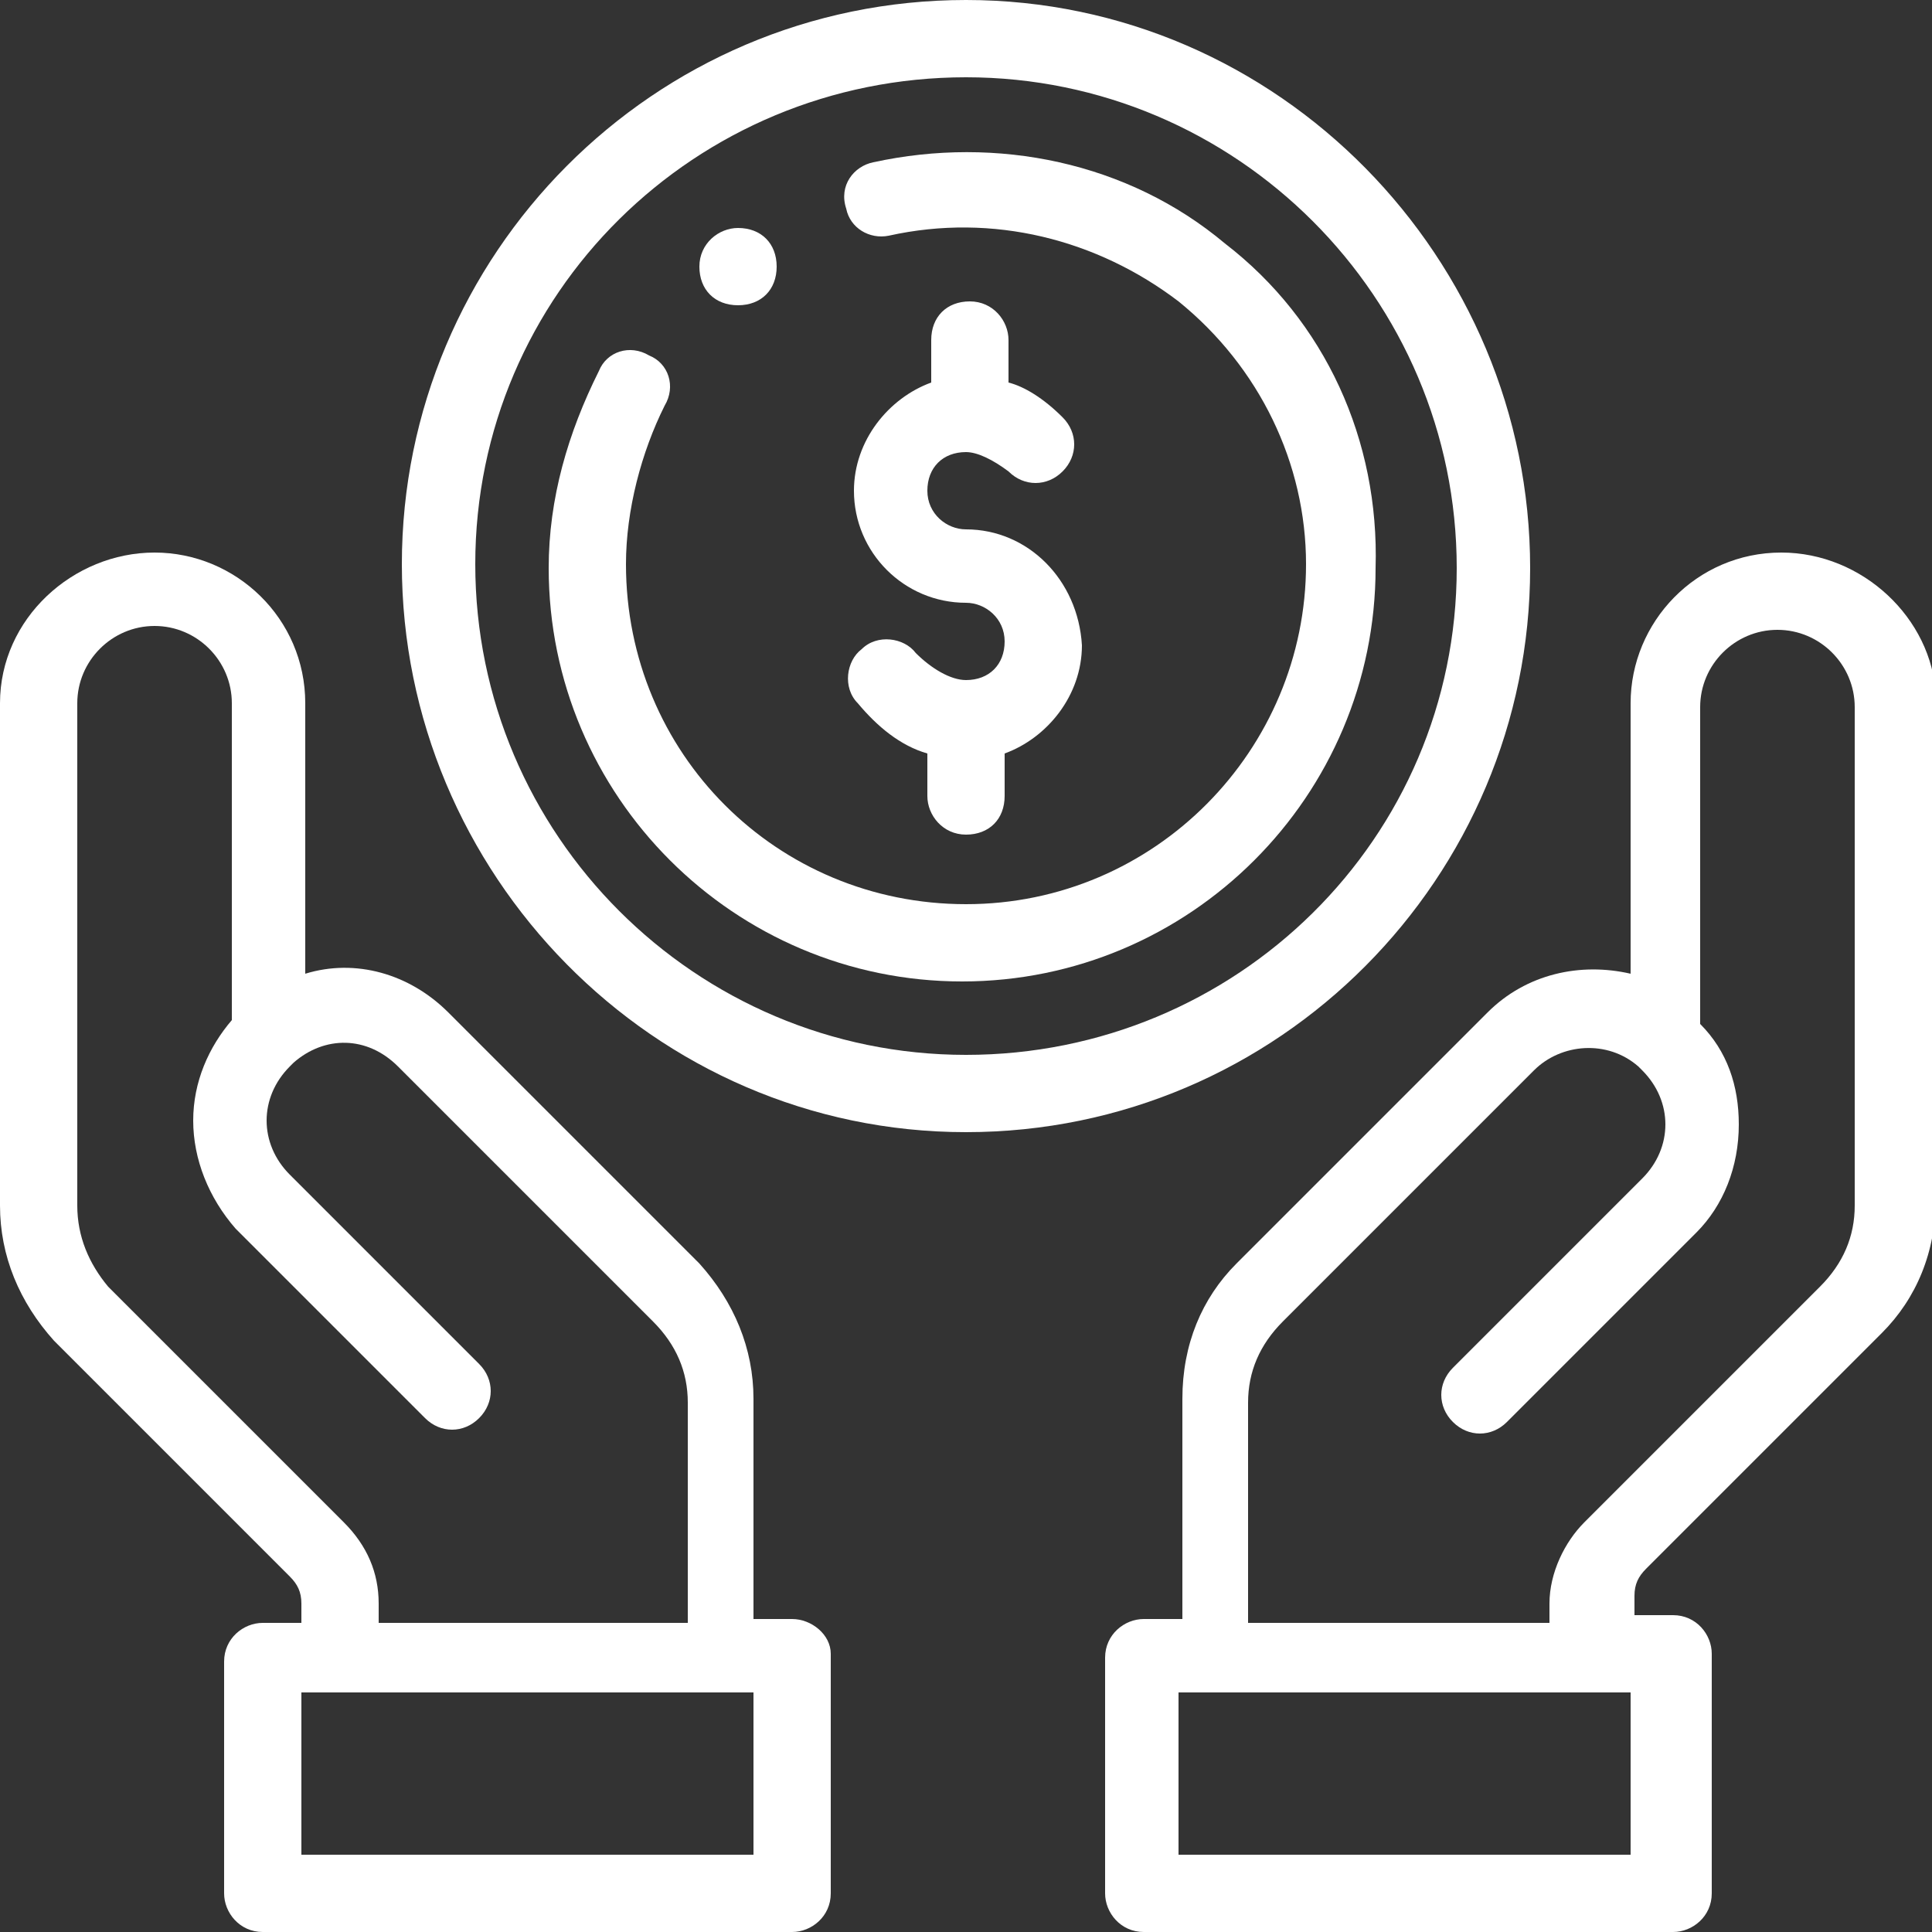
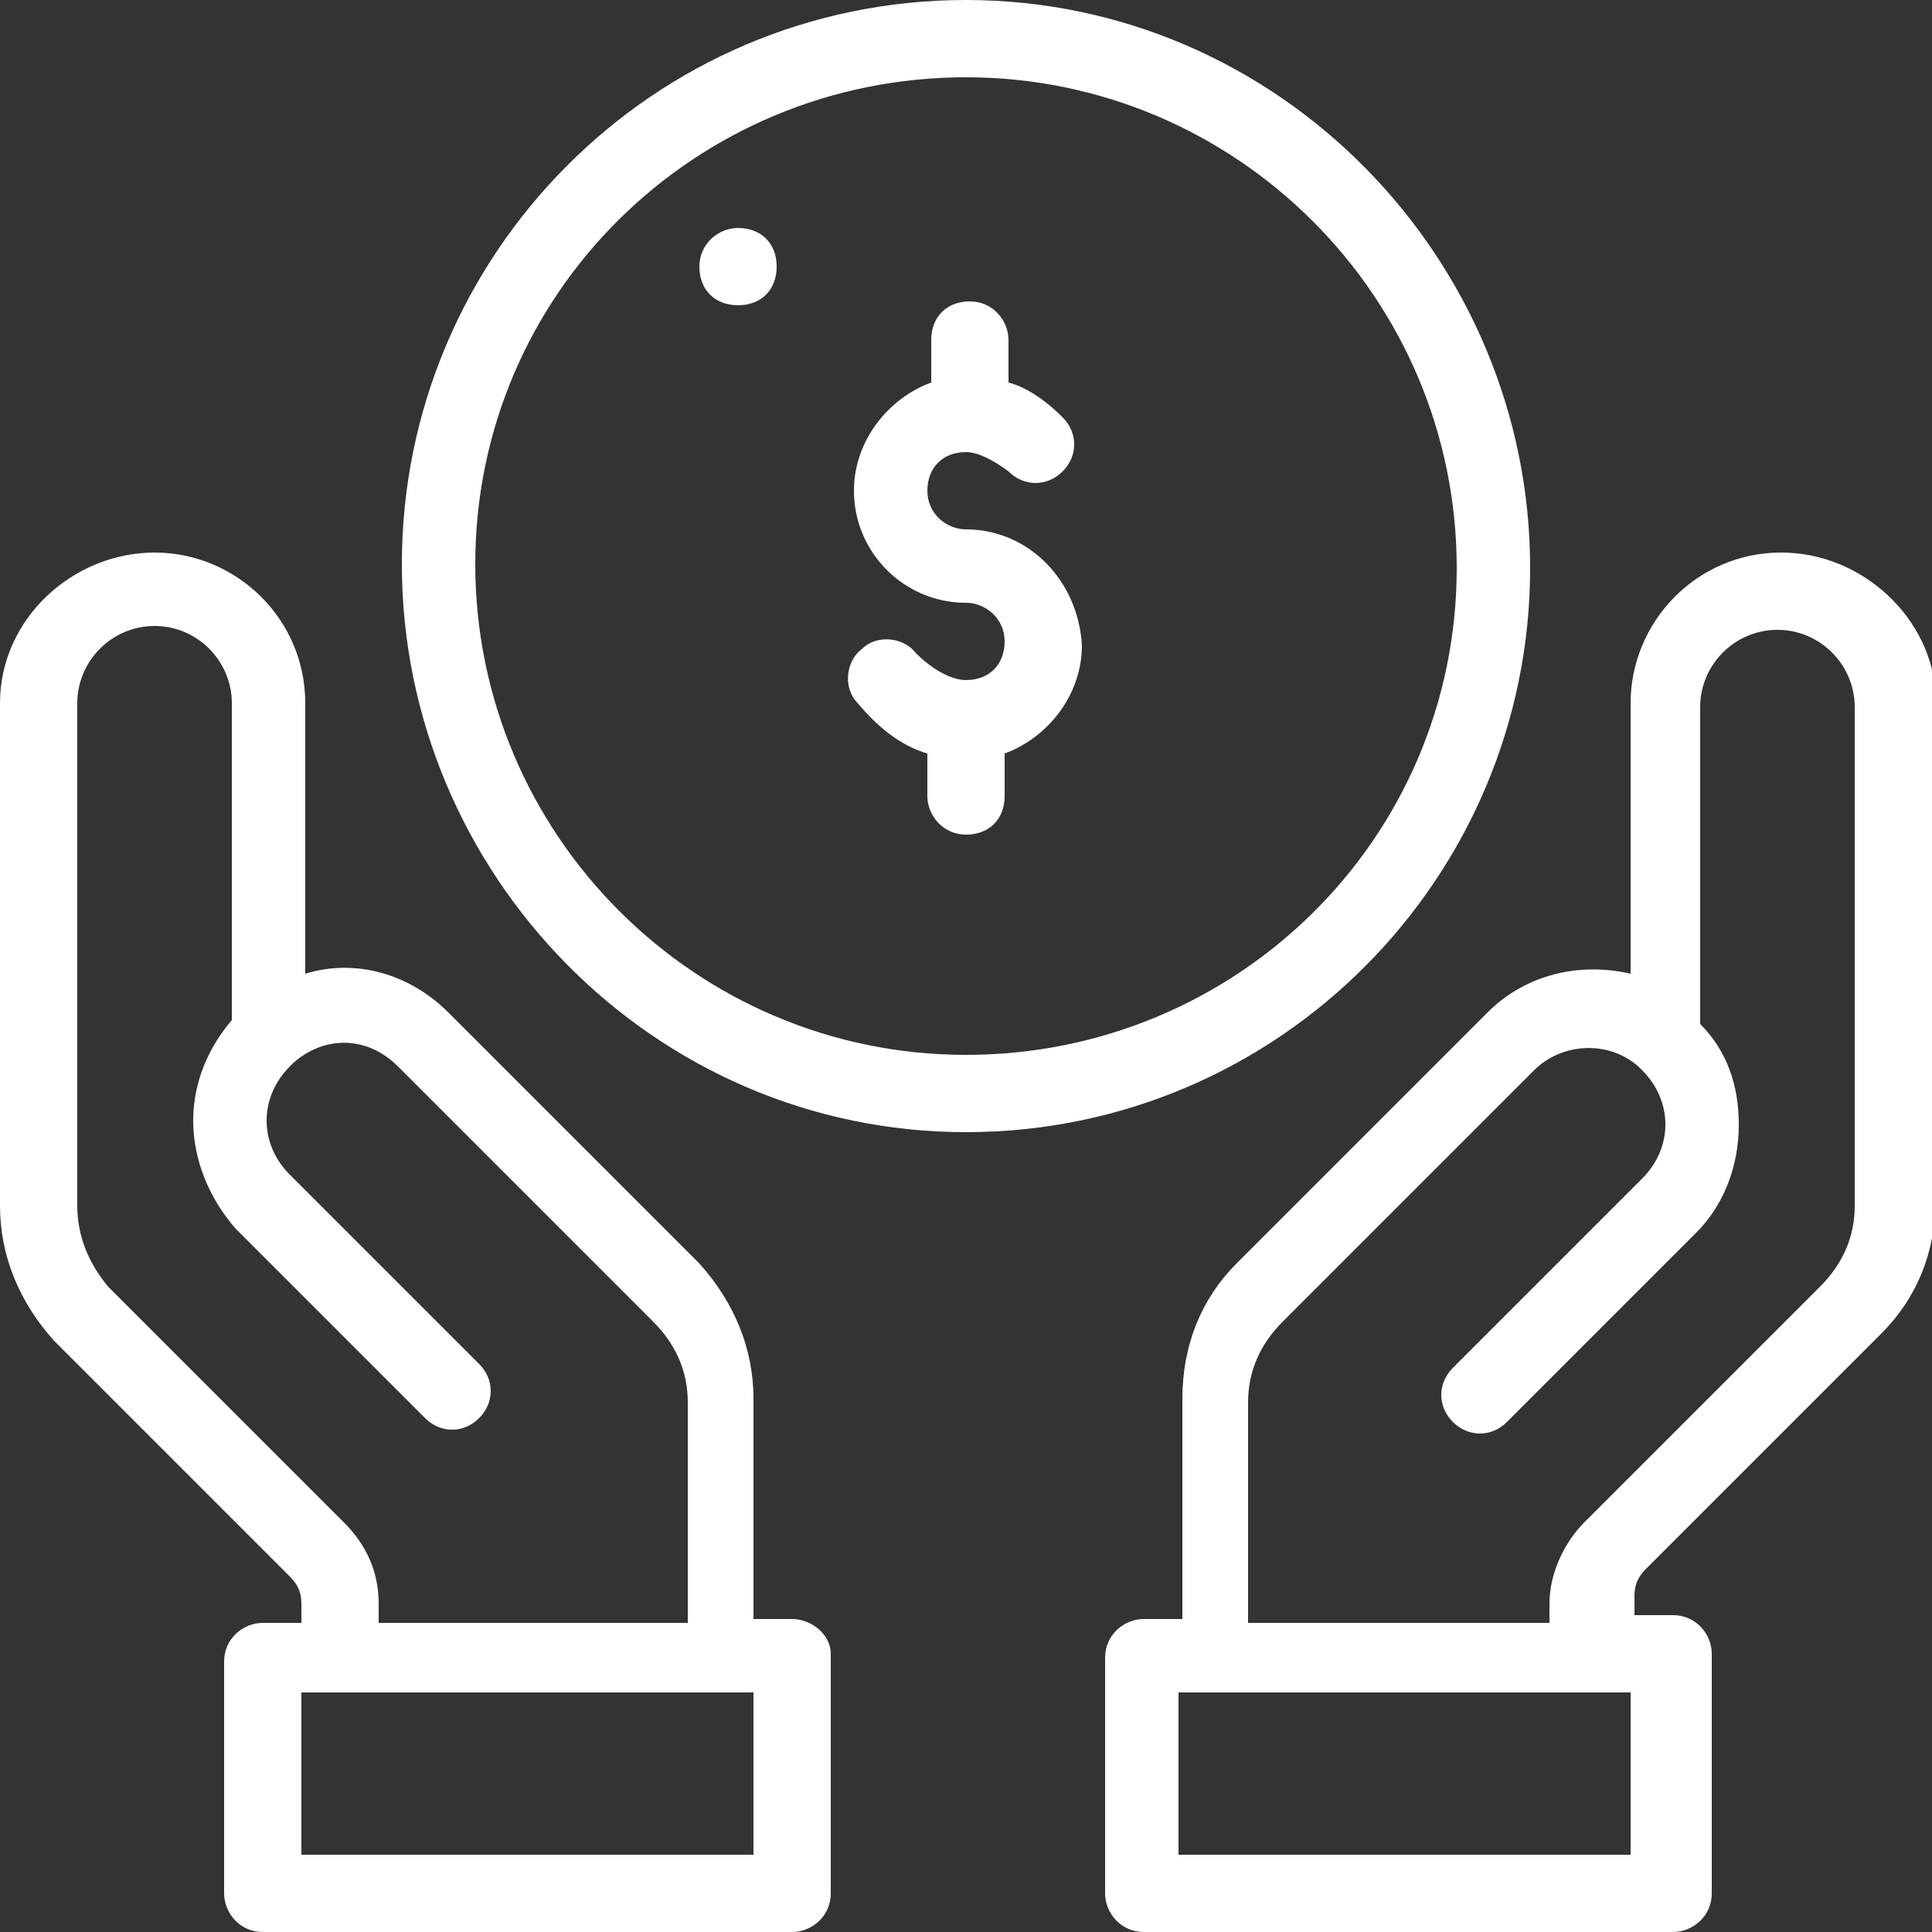
<svg xmlns="http://www.w3.org/2000/svg" version="1.1" id="Layer_1" x="0px" y="0px" width="50px" height="50px" viewBox="0 0 50 50" style="enable-background:new 0 0 50 50;" xml:space="preserve">
  <rect x="0" y="0" width="50" height="50" fill="#333333" stroke="none" />
  <style type="text/css">
	.st0{fill:#FFFFFF;}
</style>
  <g>
    <g>
      <g>
        <path class="st0" d="M19.1,5.9c-0.5,0-1,0.4-1,1s0.4,1,1,1s1-0.4,1-1S19.7,5.9,19.1,5.9z" />
      </g>
    </g>
    <g>
      <g>
        <path class="st0" d="M25,13.7c-0.5,0-1-0.4-1-1s0.4-1,1-1c0.3,0,0.7,0.2,1.1,0.5c0.4,0.4,1,0.4,1.4,0c0.4-0.4,0.4-1,0-1.4     c-0.5-0.5-1-0.8-1.4-0.9V8.8c0-0.5-0.4-1-1-1s-1,0.4-1,1v1.1c-1.1,0.4-2,1.5-2,2.8c0,1.6,1.3,2.9,2.9,2.9c0.5,0,1,0.4,1,1     s-0.4,1-1,1c-0.4,0-0.9-0.3-1.3-0.7c-0.3-0.4-1-0.5-1.4-0.1c-0.4,0.3-0.5,1-0.1,1.4c0.5,0.6,1.1,1.1,1.8,1.3v1.1c0,0.5,0.4,1,1,1     s1-0.4,1-1v-1.1c1.1-0.4,2-1.5,2-2.8C27.9,15,26.6,13.7,25,13.7z" />
      </g>
    </g>
    <g>
      <g>
        <path class="st0" d="M46.1,14.3c-2.2,0-3.9,1.8-3.9,3.9v7c-1.3-0.3-2.7,0-3.7,1l-6.5,6.5c-0.9,0.9-1.4,2.1-1.4,3.5v5.7h-1     c-0.5,0-1,0.4-1,1V49c0,0.5,0.4,1,1,1h13.7c0.5,0,1-0.4,1-1v-6.2c0-0.5-0.4-1-1-1h-1v-0.5c0-0.3,0.1-0.5,0.3-0.7l6.1-6.1     c0.9-0.9,1.4-2.1,1.4-3.5v-13C50,16,48.2,14.3,46.1,14.3z M42.2,48H30.5v-4.2h11.7V48z M48,31.2c0,0.8-0.3,1.5-0.9,2.1l-6.1,6.1     c-0.5,0.5-0.9,1.3-0.9,2.1v0.5h-7.8v-5.7c0-0.8,0.3-1.5,0.9-2.1l6.5-6.5c0.7-0.7,1.9-0.8,2.7-0.1c0,0,0,0,0,0c0,0,0,0,0.1,0.1     c0.4,0.4,0.6,0.9,0.6,1.4s-0.2,1-0.6,1.4l-4.9,4.9c-0.4,0.4-0.4,1,0,1.4c0.4,0.4,1,0.4,1.4,0l4.9-4.9c0.7-0.7,1.1-1.7,1.1-2.8     c0-1-0.3-1.9-1-2.6v-8.2c0-1.1,0.9-2,2-2s2,0.9,2,2V31.2z" />
      </g>
    </g>
    <g>
      <g>
        <path class="st0" d="M20.5,41.9h-1v-5.7c0-1.3-0.5-2.5-1.4-3.5l-6.5-6.5c-1-1-2.4-1.4-3.7-1v-7c0-2.2-1.8-3.9-3.9-3.9     S0,16,0,18.2v13c0,1.3,0.5,2.5,1.4,3.5l6.1,6.1c0.2,0.2,0.3,0.4,0.3,0.7v0.5h-1c-0.5,0-1,0.4-1,1V49c0,0.5,0.4,1,1,1h13.7     c0.5,0,1-0.4,1-1v-6.2C21.5,42.3,21,41.9,20.5,41.9z M2.8,33.3C2.3,32.7,2,32,2,31.2v-13c0-1.1,0.9-2,2-2s2,0.9,2,2v8.2     c-0.6,0.7-1,1.6-1,2.6c0,1,0.4,2,1.1,2.8l4.9,4.9c0.4,0.4,1,0.4,1.4,0c0.4-0.4,0.4-1,0-1.4l-4.9-4.9c-0.4-0.4-0.6-0.9-0.6-1.4     s0.2-1,0.6-1.4c0,0,0,0,0.1-0.1l0,0c0.8-0.7,1.9-0.7,2.7,0.1l6.6,6.6c0.6,0.6,0.9,1.3,0.9,2.1v5.7H9.8v-0.5     c0-0.8-0.3-1.5-0.9-2.1L2.8,33.3z M19.5,48H7.8v-4.2h11.7V48z" />
      </g>
    </g>
    <g>
      <g>
        <path class="st0" d="M25,0c-8.1,0-14.6,6.6-14.6,14.6S16.9,29.3,25,29.3s14.6-6.6,14.6-14.6S33.1,0,25,0z M25,27.3     c-7,0-12.7-5.7-12.7-12.7S18,2,25,2s12.7,5.7,12.7,12.7S32,27.3,25,27.3z" />
      </g>
    </g>
    <g>
      <g>
-         <path class="st0" d="M31.7,6.3c-2.5-2.1-5.9-2.8-9.1-2.1c-0.5,0.1-0.9,0.6-0.7,1.2C22,5.9,22.5,6.2,23,6.1     c2.7-0.6,5.4,0.1,7.5,1.7c2.1,1.7,3.3,4.2,3.3,6.8c0,4.8-3.9,8.8-8.8,8.8s-8.8-3.9-8.8-8.8c0-1.4,0.4-2.9,1-4.1     c0.3-0.5,0.1-1.1-0.4-1.3c-0.5-0.3-1.1-0.1-1.3,0.4c-0.8,1.6-1.3,3.3-1.3,5.1c0,5.9,4.8,10.7,10.7,10.7s10.7-4.8,10.7-10.7     C35.7,11.4,34.3,8.3,31.7,6.3z" />
-       </g>
+         </g>
    </g>
  </g>
</svg>